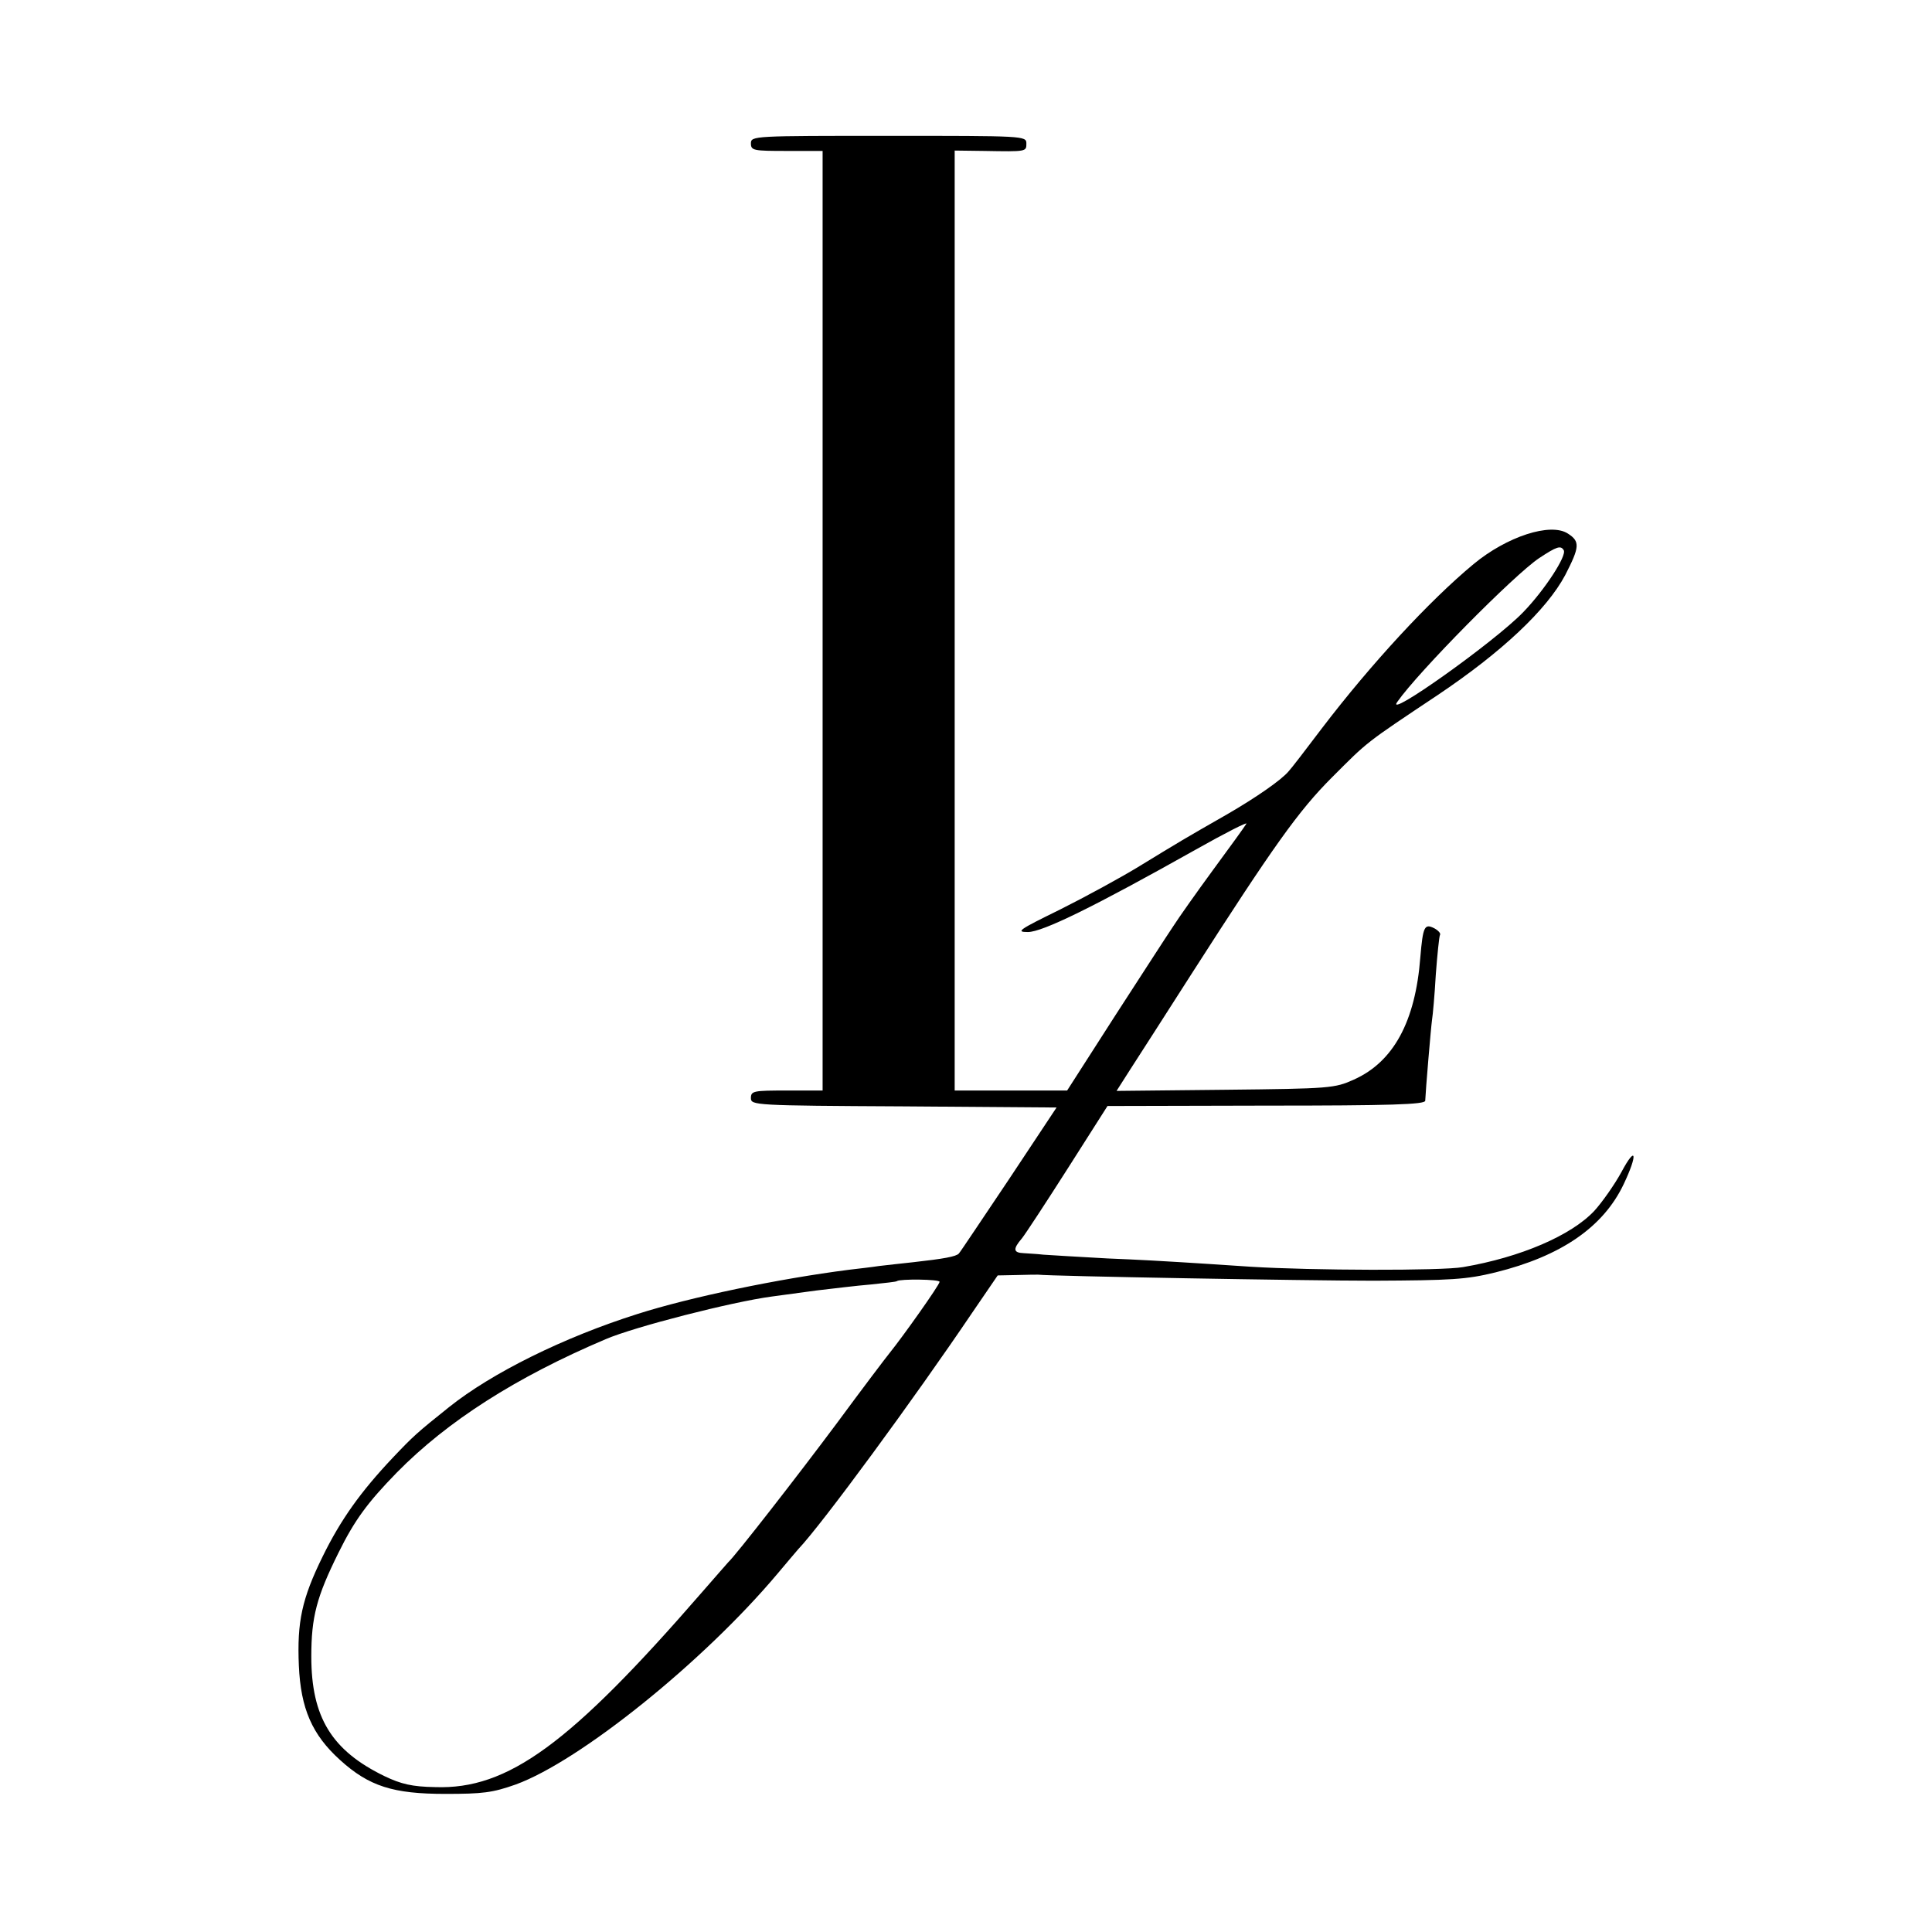
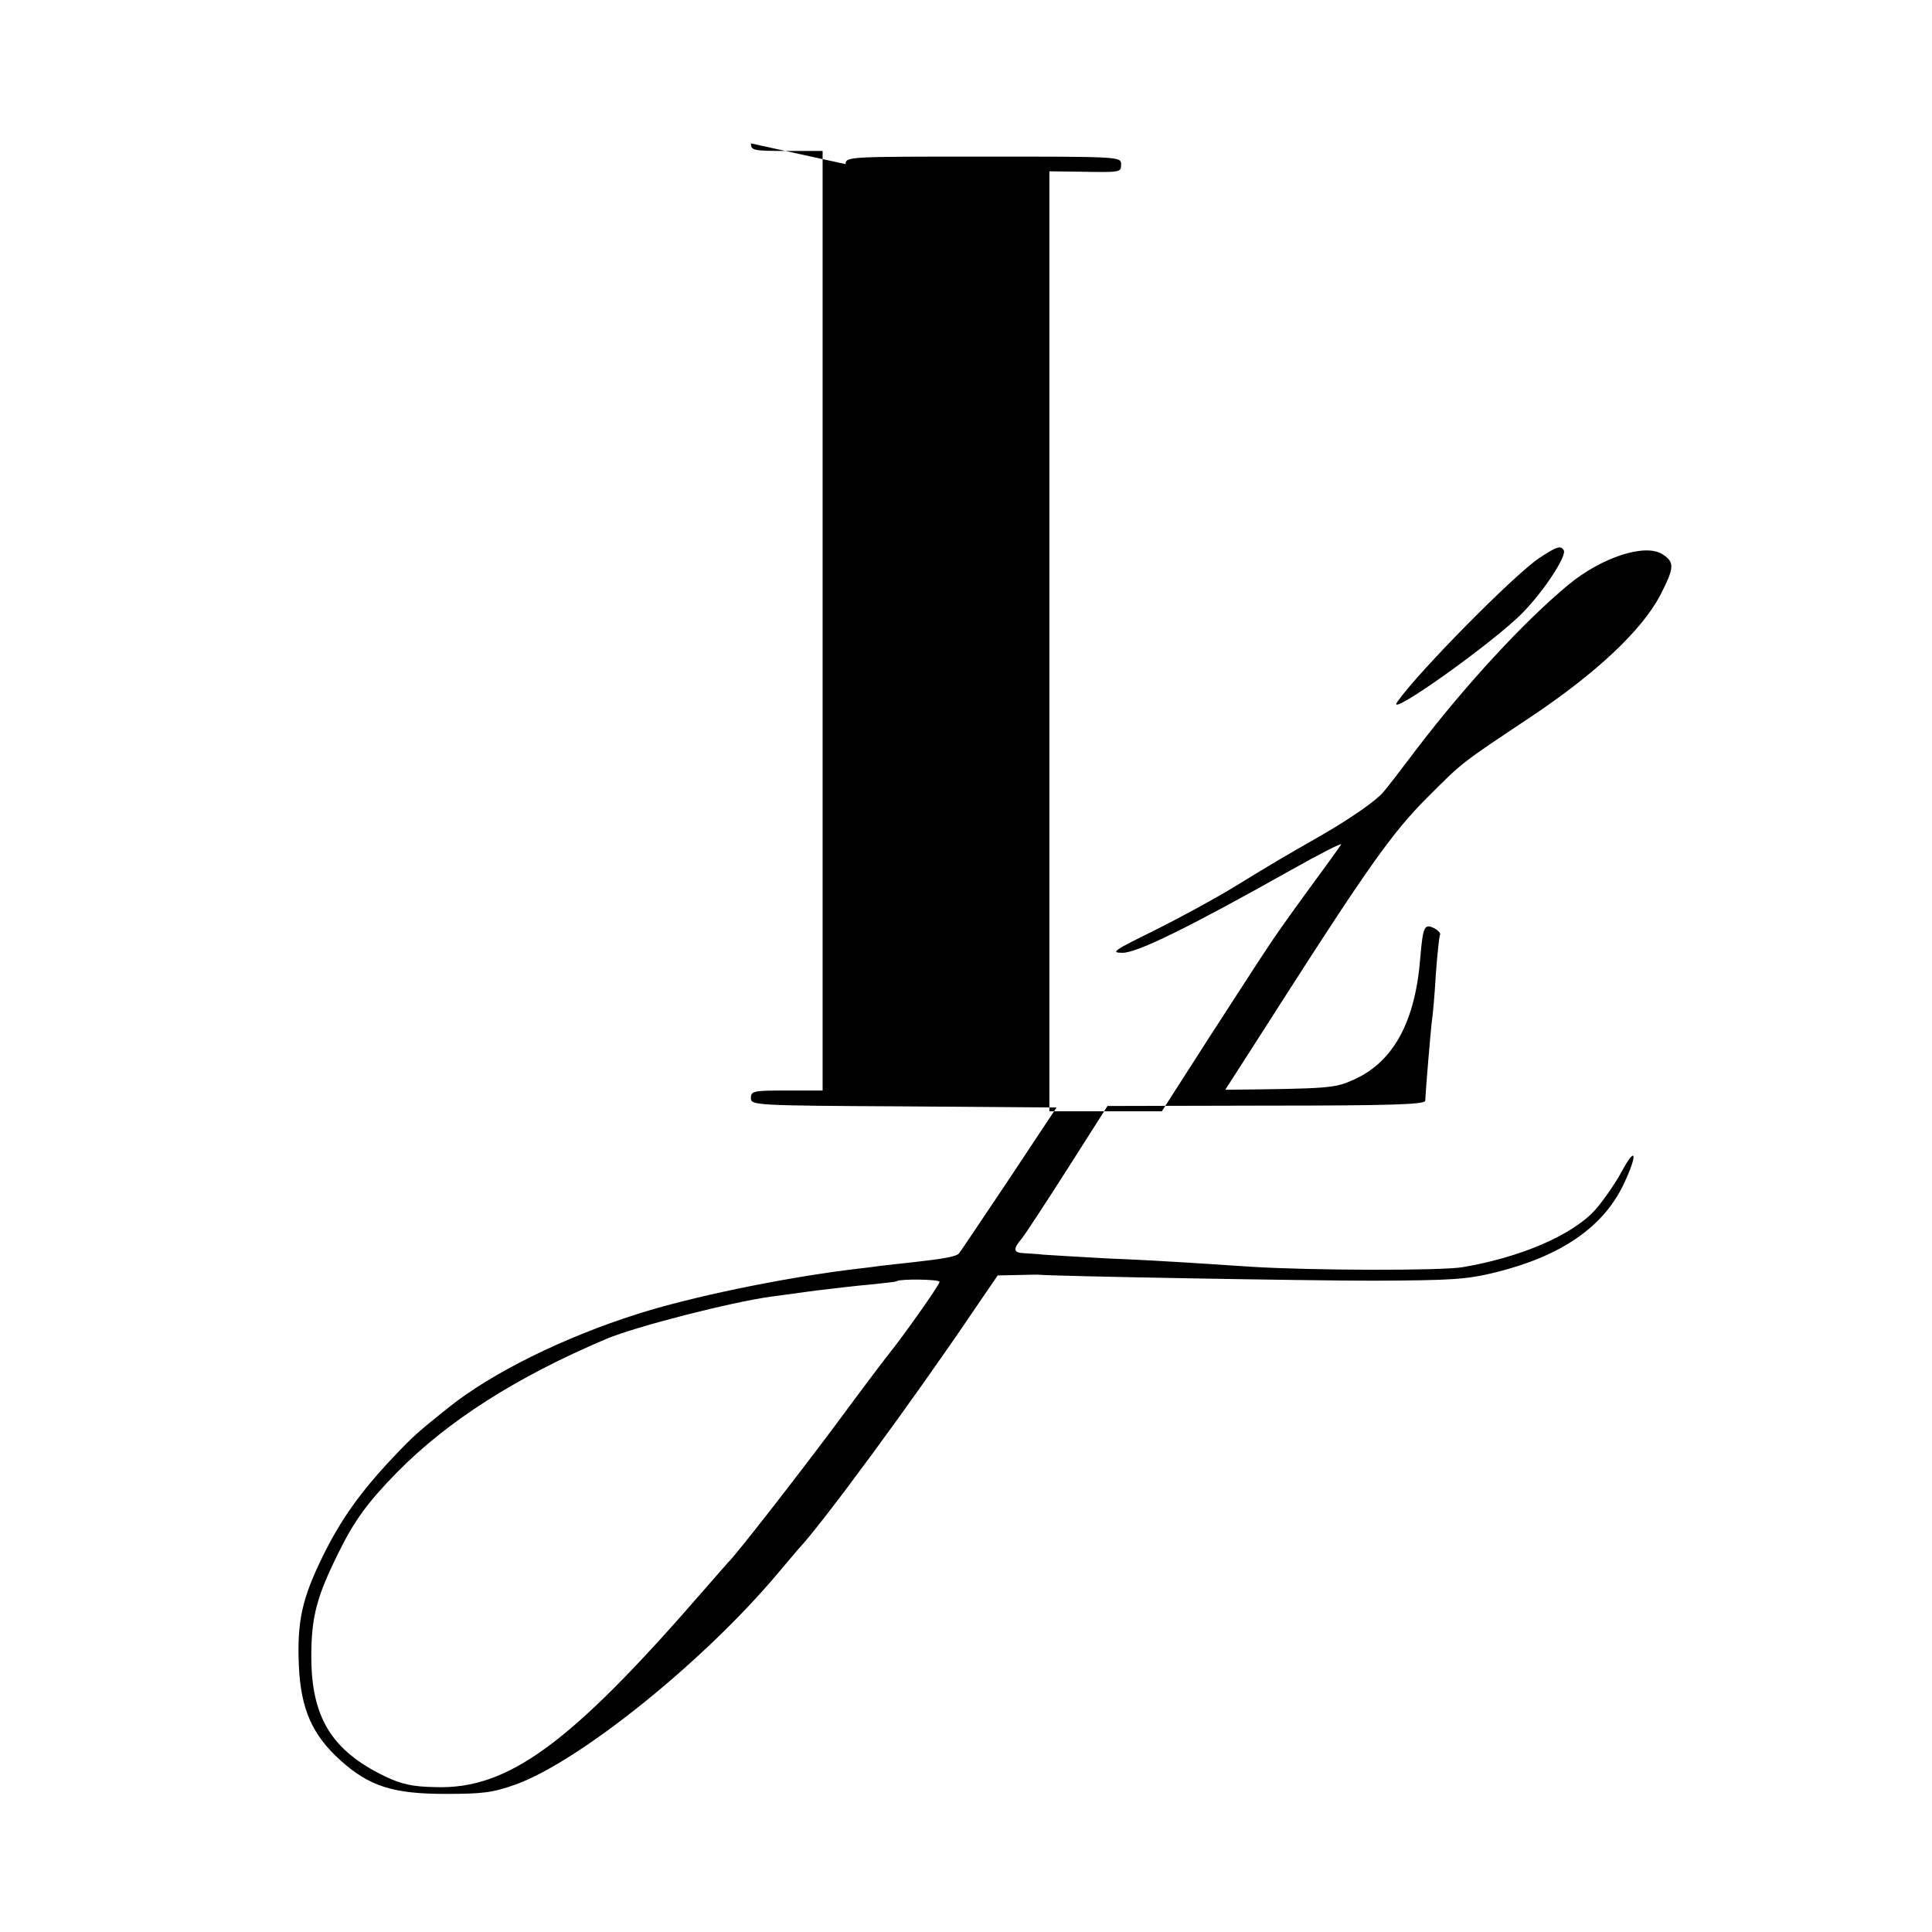
<svg xmlns="http://www.w3.org/2000/svg" version="1.0" width="512pt" height="512pt" viewBox="0 0 512 512" preserveAspectRatio="xMidYMid meet">
  <g transform="translate(0,512) scale(0.1,-0.1)" fill="#000000" stroke="none">
-     <path d="M1990 4740 c0 -19 7 -20 95 -20 l95 0 0 -1245 0 -1245 -95 0 c-88 0 -95 -1 -95 -20 0 -19 8 -20 405 -22 l405 -3 -126 -190 c-70 -104 -129 -193 -133 -197 -7 -8 -40 -14 -121 -23 -30 -3 -71 -8 -90 -10 -19 -3 -55 -7 -80 -10 -188 -24 -422 -73 -560 -117 -196 -62 -386 -156 -500 -247 -85 -68 -94 -76 -149 -134 -85 -90 -138 -164 -186 -262 -55 -112 -68 -173 -63 -289 5 -114 35 -183 109 -250 77 -70 141 -90 279 -90 99 0 125 3 187 25 170 62 497 325 693 558 25 30 50 59 55 65 63 66 308 400 462 628 l67 98 50 1 c28 1 54 1 57 1 34 -4 709 -16 889 -16 207 1 245 3 323 22 174 43 286 120 340 234 38 80 33 105 -6 32 -18 -33 -51 -80 -72 -103 -61 -65 -195 -123 -348 -149 -57 -10 -402 -9 -562 1 -71 5 -155 10 -185 12 -30 2 -118 7 -195 10 -77 4 -153 9 -170 10 -16 2 -40 3 -52 4 -28 1 -29 11 -5 39 9 11 64 95 122 186 l105 165 421 1 c329 0 421 3 421 13 1 26 15 193 18 214 2 12 7 66 10 120 4 54 9 101 11 105 3 4 -4 12 -15 18 -26 13 -30 5 -37 -77 -13 -170 -71 -277 -176 -324 -51 -23 -62 -24 -341 -27 l-288 -3 37 58 c21 32 93 145 161 251 218 340 284 433 373 522 96 96 85 88 280 218 170 114 289 226 338 318 38 74 40 89 7 110 -46 30 -162 -8 -250 -81 -117 -97 -272 -265 -401 -434 -43 -57 -83 -109 -89 -115 -19 -23 -87 -70 -163 -114 -112 -64 -127 -73 -230 -136 -52 -32 -148 -84 -214 -117 -108 -53 -117 -59 -84 -59 39 0 177 68 444 218 78 44 139 75 135 69 -4 -7 -43 -61 -88 -122 -44 -60 -92 -128 -106 -150 -15 -22 -84 -129 -154 -237 l-127 -198 -149 0 -149 0 0 1246 0 1245 78 -1 c113 -2 112 -2 112 20 0 20 -7 20 -365 20 -358 0 -365 0 -365 -20z m2154 -1078 c9 -14 -50 -105 -107 -164 -76 -79 -369 -287 -334 -238 56 80 310 337 376 381 47 31 57 34 65 21z m-1654 -1939 c0 -8 -98 -146 -132 -188 -9 -11 -72 -94 -139 -185 -105 -141 -271 -354 -289 -370 -3 -3 -34 -39 -70 -80 -349 -402 -514 -523 -707 -516 -61 1 -90 8 -134 29 -140 68 -194 156 -194 317 0 105 14 158 72 275 43 87 77 133 155 213 134 136 315 252 553 353 77 33 335 99 440 113 22 3 75 10 118 16 43 5 108 13 145 16 37 4 68 7 69 9 8 6 113 5 113 -2z" />
+     <path d="M1990 4740 c0 -19 7 -20 95 -20 l95 0 0 -1245 0 -1245 -95 0 c-88 0 -95 -1 -95 -20 0 -19 8 -20 405 -22 l405 -3 -126 -190 c-70 -104 -129 -193 -133 -197 -7 -8 -40 -14 -121 -23 -30 -3 -71 -8 -90 -10 -19 -3 -55 -7 -80 -10 -188 -24 -422 -73 -560 -117 -196 -62 -386 -156 -500 -247 -85 -68 -94 -76 -149 -134 -85 -90 -138 -164 -186 -262 -55 -112 -68 -173 -63 -289 5 -114 35 -183 109 -250 77 -70 141 -90 279 -90 99 0 125 3 187 25 170 62 497 325 693 558 25 30 50 59 55 65 63 66 308 400 462 628 l67 98 50 1 c28 1 54 1 57 1 34 -4 709 -16 889 -16 207 1 245 3 323 22 174 43 286 120 340 234 38 80 33 105 -6 32 -18 -33 -51 -80 -72 -103 -61 -65 -195 -123 -348 -149 -57 -10 -402 -9 -562 1 -71 5 -155 10 -185 12 -30 2 -118 7 -195 10 -77 4 -153 9 -170 10 -16 2 -40 3 -52 4 -28 1 -29 11 -5 39 9 11 64 95 122 186 l105 165 421 1 c329 0 421 3 421 13 1 26 15 193 18 214 2 12 7 66 10 120 4 54 9 101 11 105 3 4 -4 12 -15 18 -26 13 -30 5 -37 -77 -13 -170 -71 -277 -176 -324 -51 -23 -62 -24 -341 -27 c21 32 93 145 161 251 218 340 284 433 373 522 96 96 85 88 280 218 170 114 289 226 338 318 38 74 40 89 7 110 -46 30 -162 -8 -250 -81 -117 -97 -272 -265 -401 -434 -43 -57 -83 -109 -89 -115 -19 -23 -87 -70 -163 -114 -112 -64 -127 -73 -230 -136 -52 -32 -148 -84 -214 -117 -108 -53 -117 -59 -84 -59 39 0 177 68 444 218 78 44 139 75 135 69 -4 -7 -43 -61 -88 -122 -44 -60 -92 -128 -106 -150 -15 -22 -84 -129 -154 -237 l-127 -198 -149 0 -149 0 0 1246 0 1245 78 -1 c113 -2 112 -2 112 20 0 20 -7 20 -365 20 -358 0 -365 0 -365 -20z m2154 -1078 c9 -14 -50 -105 -107 -164 -76 -79 -369 -287 -334 -238 56 80 310 337 376 381 47 31 57 34 65 21z m-1654 -1939 c0 -8 -98 -146 -132 -188 -9 -11 -72 -94 -139 -185 -105 -141 -271 -354 -289 -370 -3 -3 -34 -39 -70 -80 -349 -402 -514 -523 -707 -516 -61 1 -90 8 -134 29 -140 68 -194 156 -194 317 0 105 14 158 72 275 43 87 77 133 155 213 134 136 315 252 553 353 77 33 335 99 440 113 22 3 75 10 118 16 43 5 108 13 145 16 37 4 68 7 69 9 8 6 113 5 113 -2z" />
  </g>
</svg>